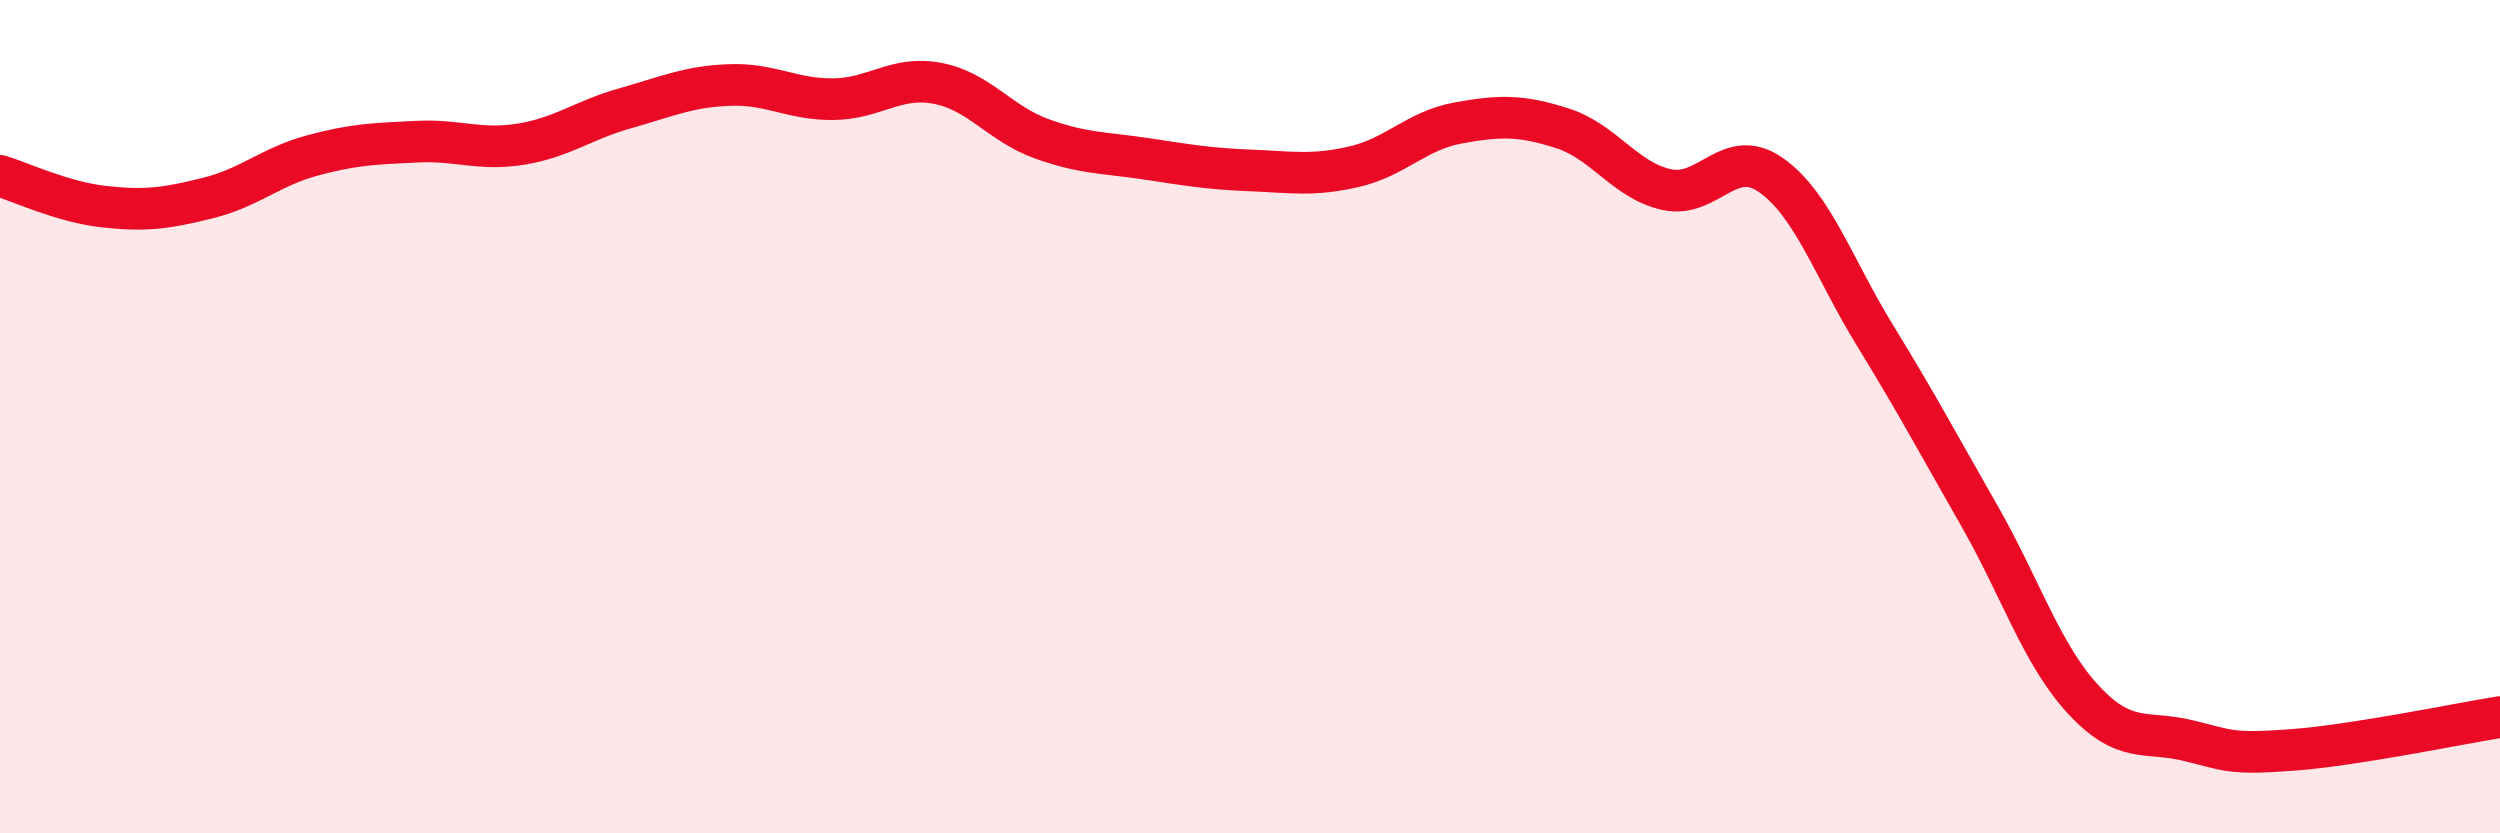
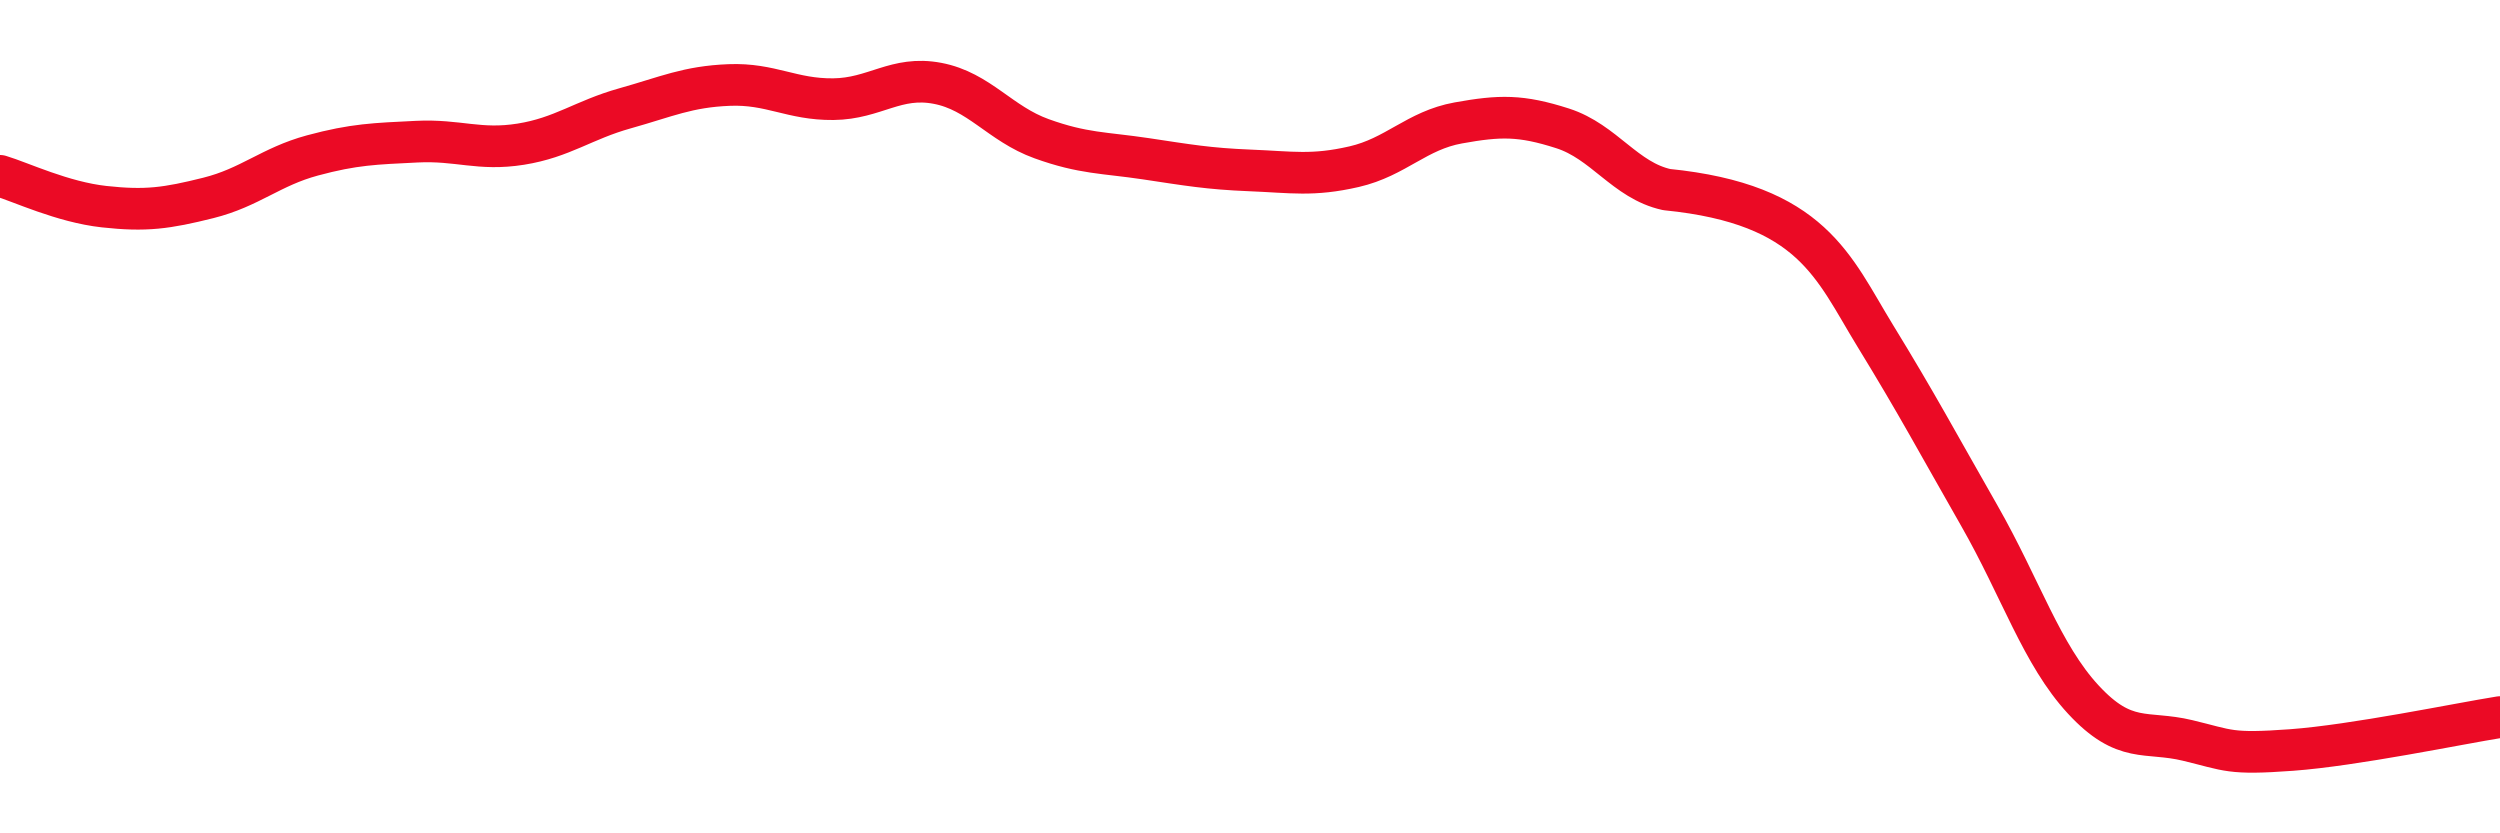
<svg xmlns="http://www.w3.org/2000/svg" width="60" height="20" viewBox="0 0 60 20">
-   <path d="M 0,4.22 C 0.5,4.37 1.5,4.85 2.5,4.96 C 3.5,5.07 4,5 5,4.75 C 6,4.5 6.5,4 7.5,3.73 C 8.5,3.46 9,3.45 10,3.4 C 11,3.35 11.5,3.62 12.5,3.46 C 13.5,3.3 14,2.88 15,2.6 C 16,2.32 16.5,2.08 17.5,2.04 C 18.5,2 19,2.39 20,2.38 C 21,2.37 21.5,1.81 22.5,2 C 23.5,2.19 24,2.97 25,3.33 C 26,3.69 26.5,3.66 27.5,3.81 C 28.5,3.96 29,4.05 30,4.09 C 31,4.13 31.5,4.23 32.5,4 C 33.5,3.77 34,3.13 35,2.95 C 36,2.77 36.5,2.76 37.5,3.08 C 38.5,3.4 39,4.33 40,4.55 C 41,4.77 41.5,3.5 42.5,4.2 C 43.5,4.9 44,6.42 45,8.05 C 46,9.68 46.5,10.62 47.5,12.37 C 48.5,14.12 49,15.71 50,16.79 C 51,17.87 51.5,17.53 52.5,17.77 C 53.5,18.01 53.5,18.11 55,18 C 56.5,17.89 59,17.37 60,17.21L60 20L0 20Z" fill="#EB0A25" opacity="0.1" stroke-linecap="round" stroke-linejoin="round" />
-   <path d="M 0,4.22 C 0.5,4.37 1.5,4.85 2.5,4.96 C 3.5,5.07 4,5 5,4.75 C 6,4.5 6.5,4 7.5,3.73 C 8.5,3.46 9,3.45 10,3.4 C 11,3.35 11.5,3.62 12.5,3.46 C 13.5,3.3 14,2.88 15,2.6 C 16,2.32 16.5,2.08 17.5,2.04 C 18.5,2 19,2.39 20,2.38 C 21,2.37 21.5,1.81 22.5,2 C 23.5,2.19 24,2.97 25,3.33 C 26,3.69 26.5,3.66 27.5,3.81 C 28.5,3.96 29,4.05 30,4.09 C 31,4.13 31.5,4.23 32.5,4 C 33.5,3.77 34,3.13 35,2.95 C 36,2.77 36.5,2.76 37.5,3.08 C 38.5,3.4 39,4.33 40,4.55 C 41,4.77 41.5,3.5 42.5,4.2 C 43.5,4.9 44,6.42 45,8.05 C 46,9.68 46.5,10.62 47.5,12.37 C 48.5,14.12 49,15.71 50,16.79 C 51,17.87 51.5,17.53 52.5,17.77 C 53.5,18.01 53.5,18.11 55,18 C 56.5,17.89 59,17.37 60,17.21" stroke="#EB0A25" stroke-width="1" fill="none" stroke-linecap="round" stroke-linejoin="round" />
+   <path d="M 0,4.22 C 0.5,4.37 1.5,4.85 2.5,4.96 C 3.5,5.07 4,5 5,4.75 C 6,4.5 6.5,4 7.5,3.73 C 8.5,3.46 9,3.45 10,3.4 C 11,3.35 11.5,3.62 12.5,3.46 C 13.5,3.3 14,2.88 15,2.6 C 16,2.32 16.5,2.08 17.5,2.04 C 18.5,2 19,2.39 20,2.38 C 21,2.37 21.5,1.81 22.5,2 C 23.5,2.19 24,2.97 25,3.33 C 26,3.69 26.5,3.66 27.5,3.81 C 28.5,3.96 29,4.05 30,4.09 C 31,4.13 31.5,4.23 32.5,4 C 33.5,3.77 34,3.13 35,2.95 C 36,2.77 36.5,2.76 37.5,3.08 C 38.5,3.4 39,4.33 40,4.55 C 43.5,4.9 44,6.42 45,8.05 C 46,9.68 46.5,10.62 47.5,12.37 C 48.5,14.12 49,15.71 50,16.79 C 51,17.87 51.5,17.53 52.5,17.77 C 53.5,18.01 53.5,18.11 55,18 C 56.5,17.89 59,17.37 60,17.21" stroke="#EB0A25" stroke-width="1" fill="none" stroke-linecap="round" stroke-linejoin="round" />
</svg>